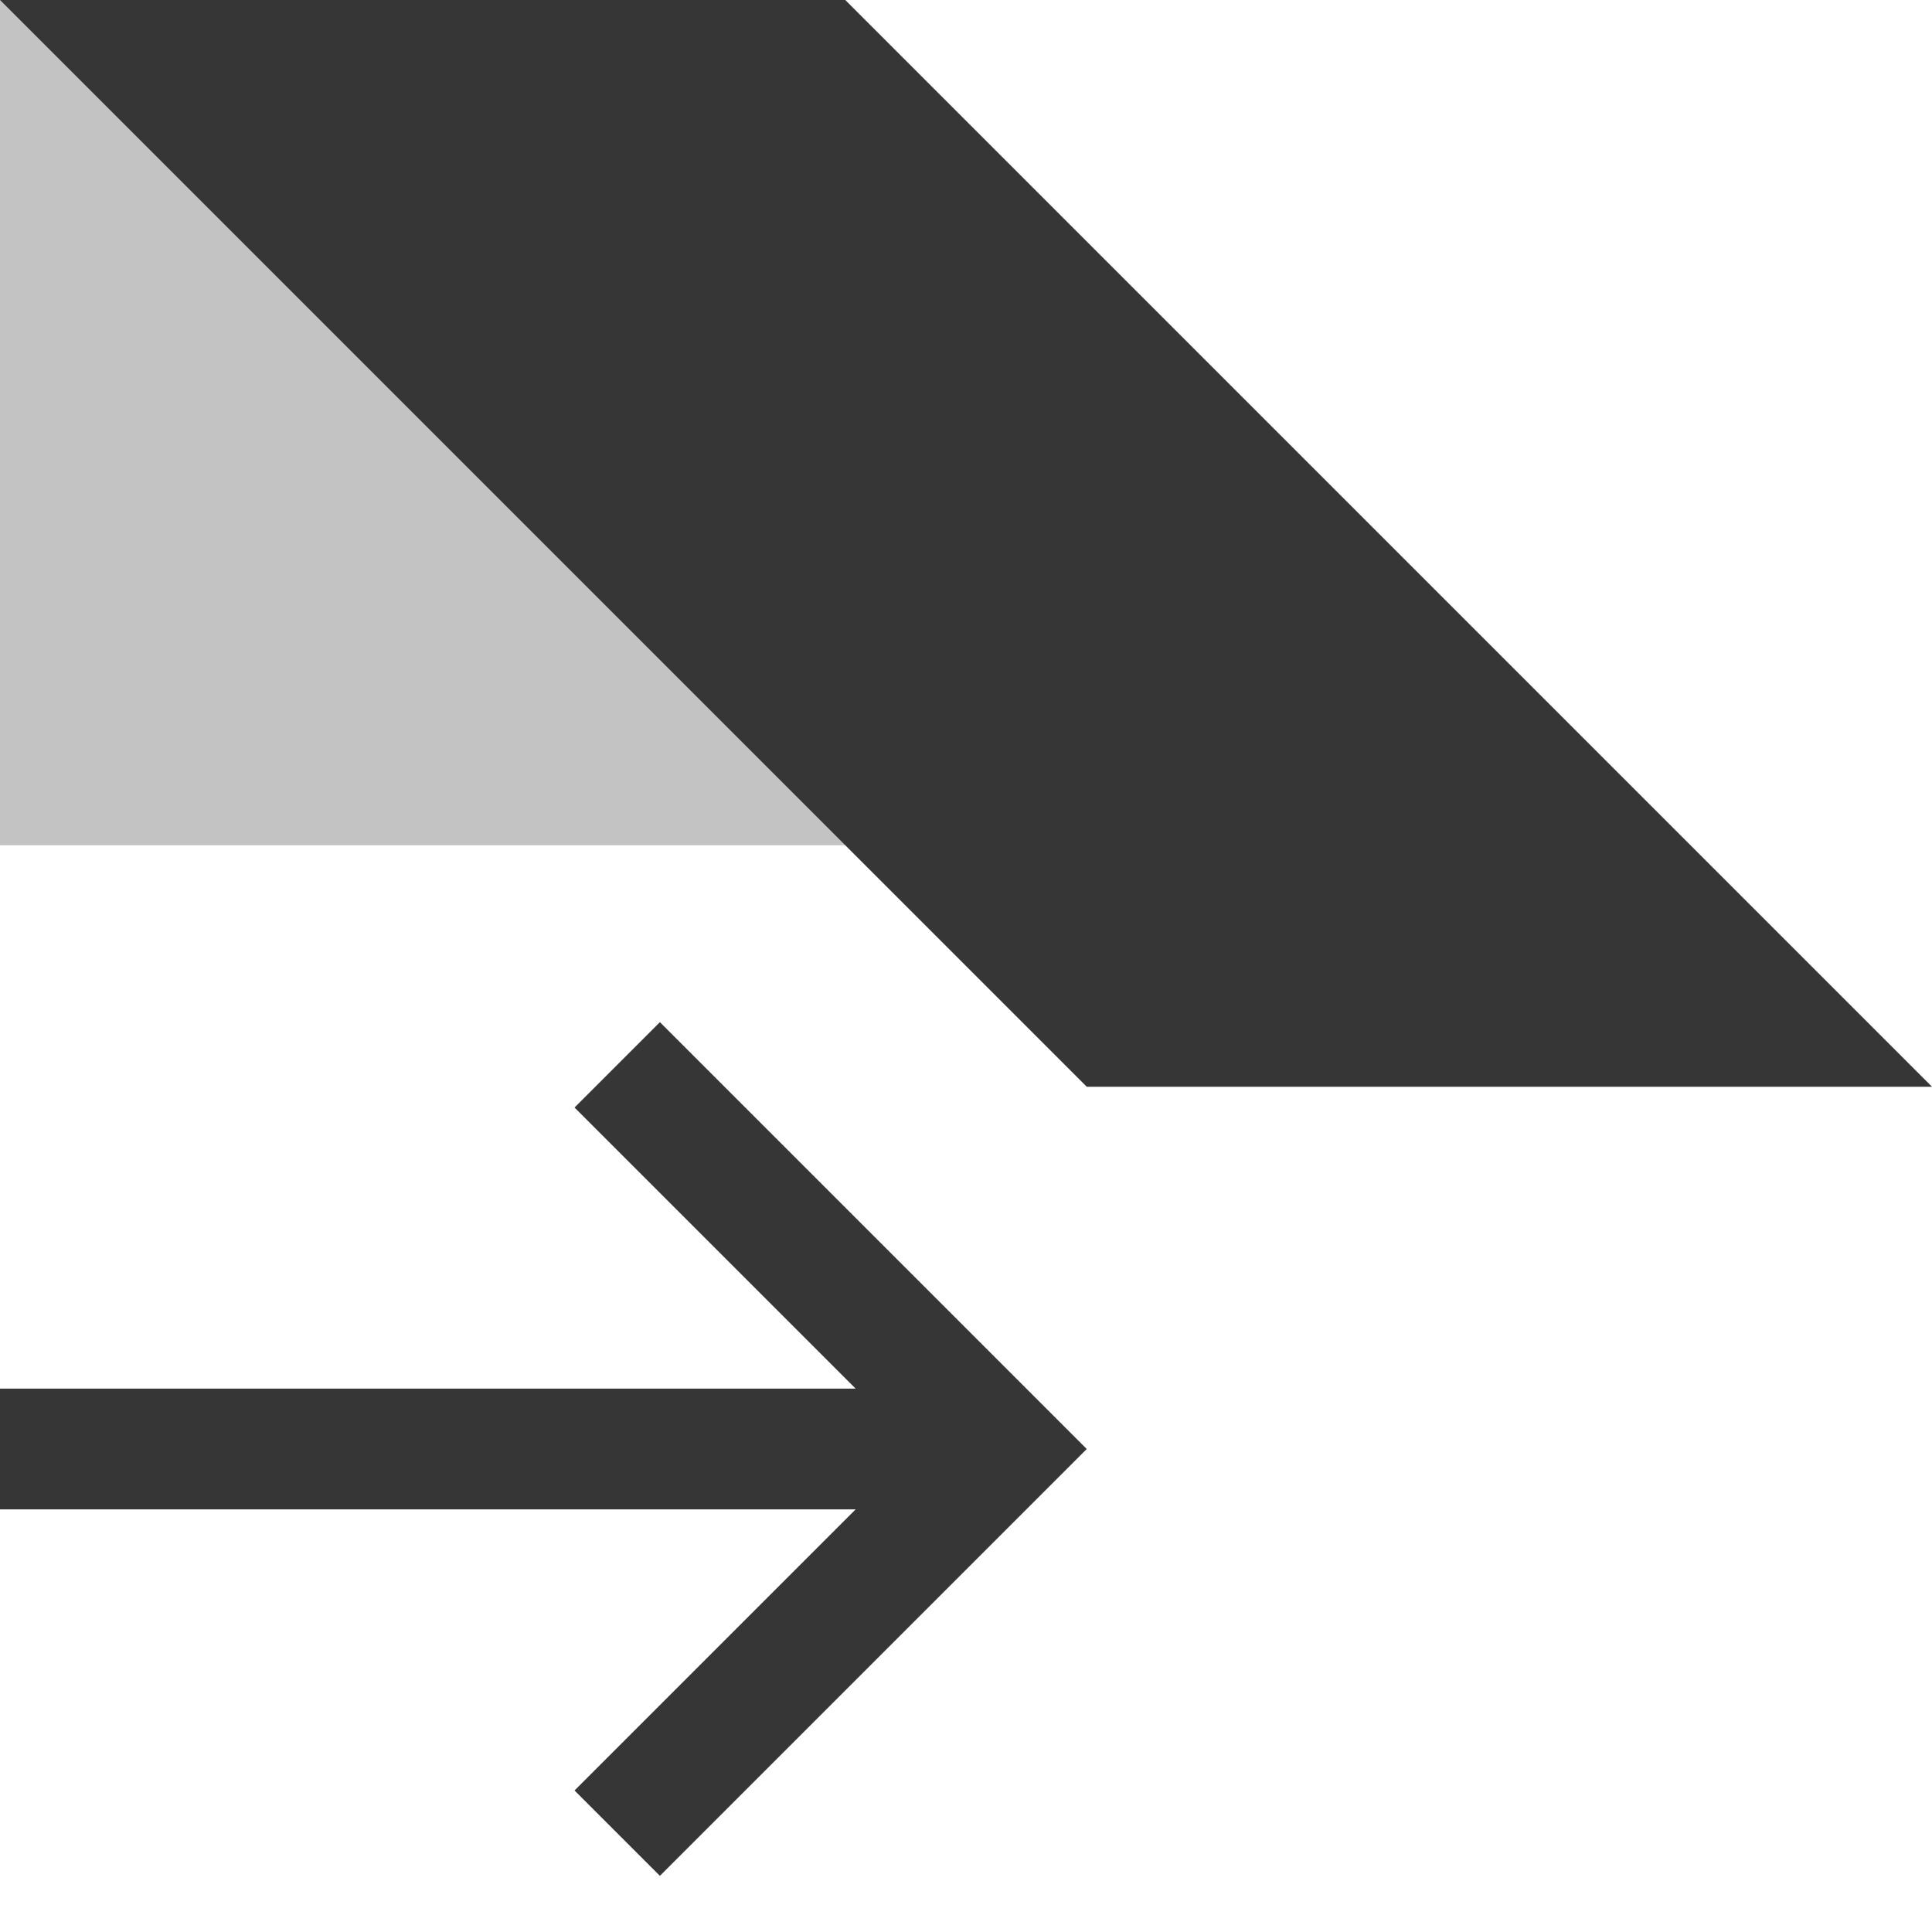
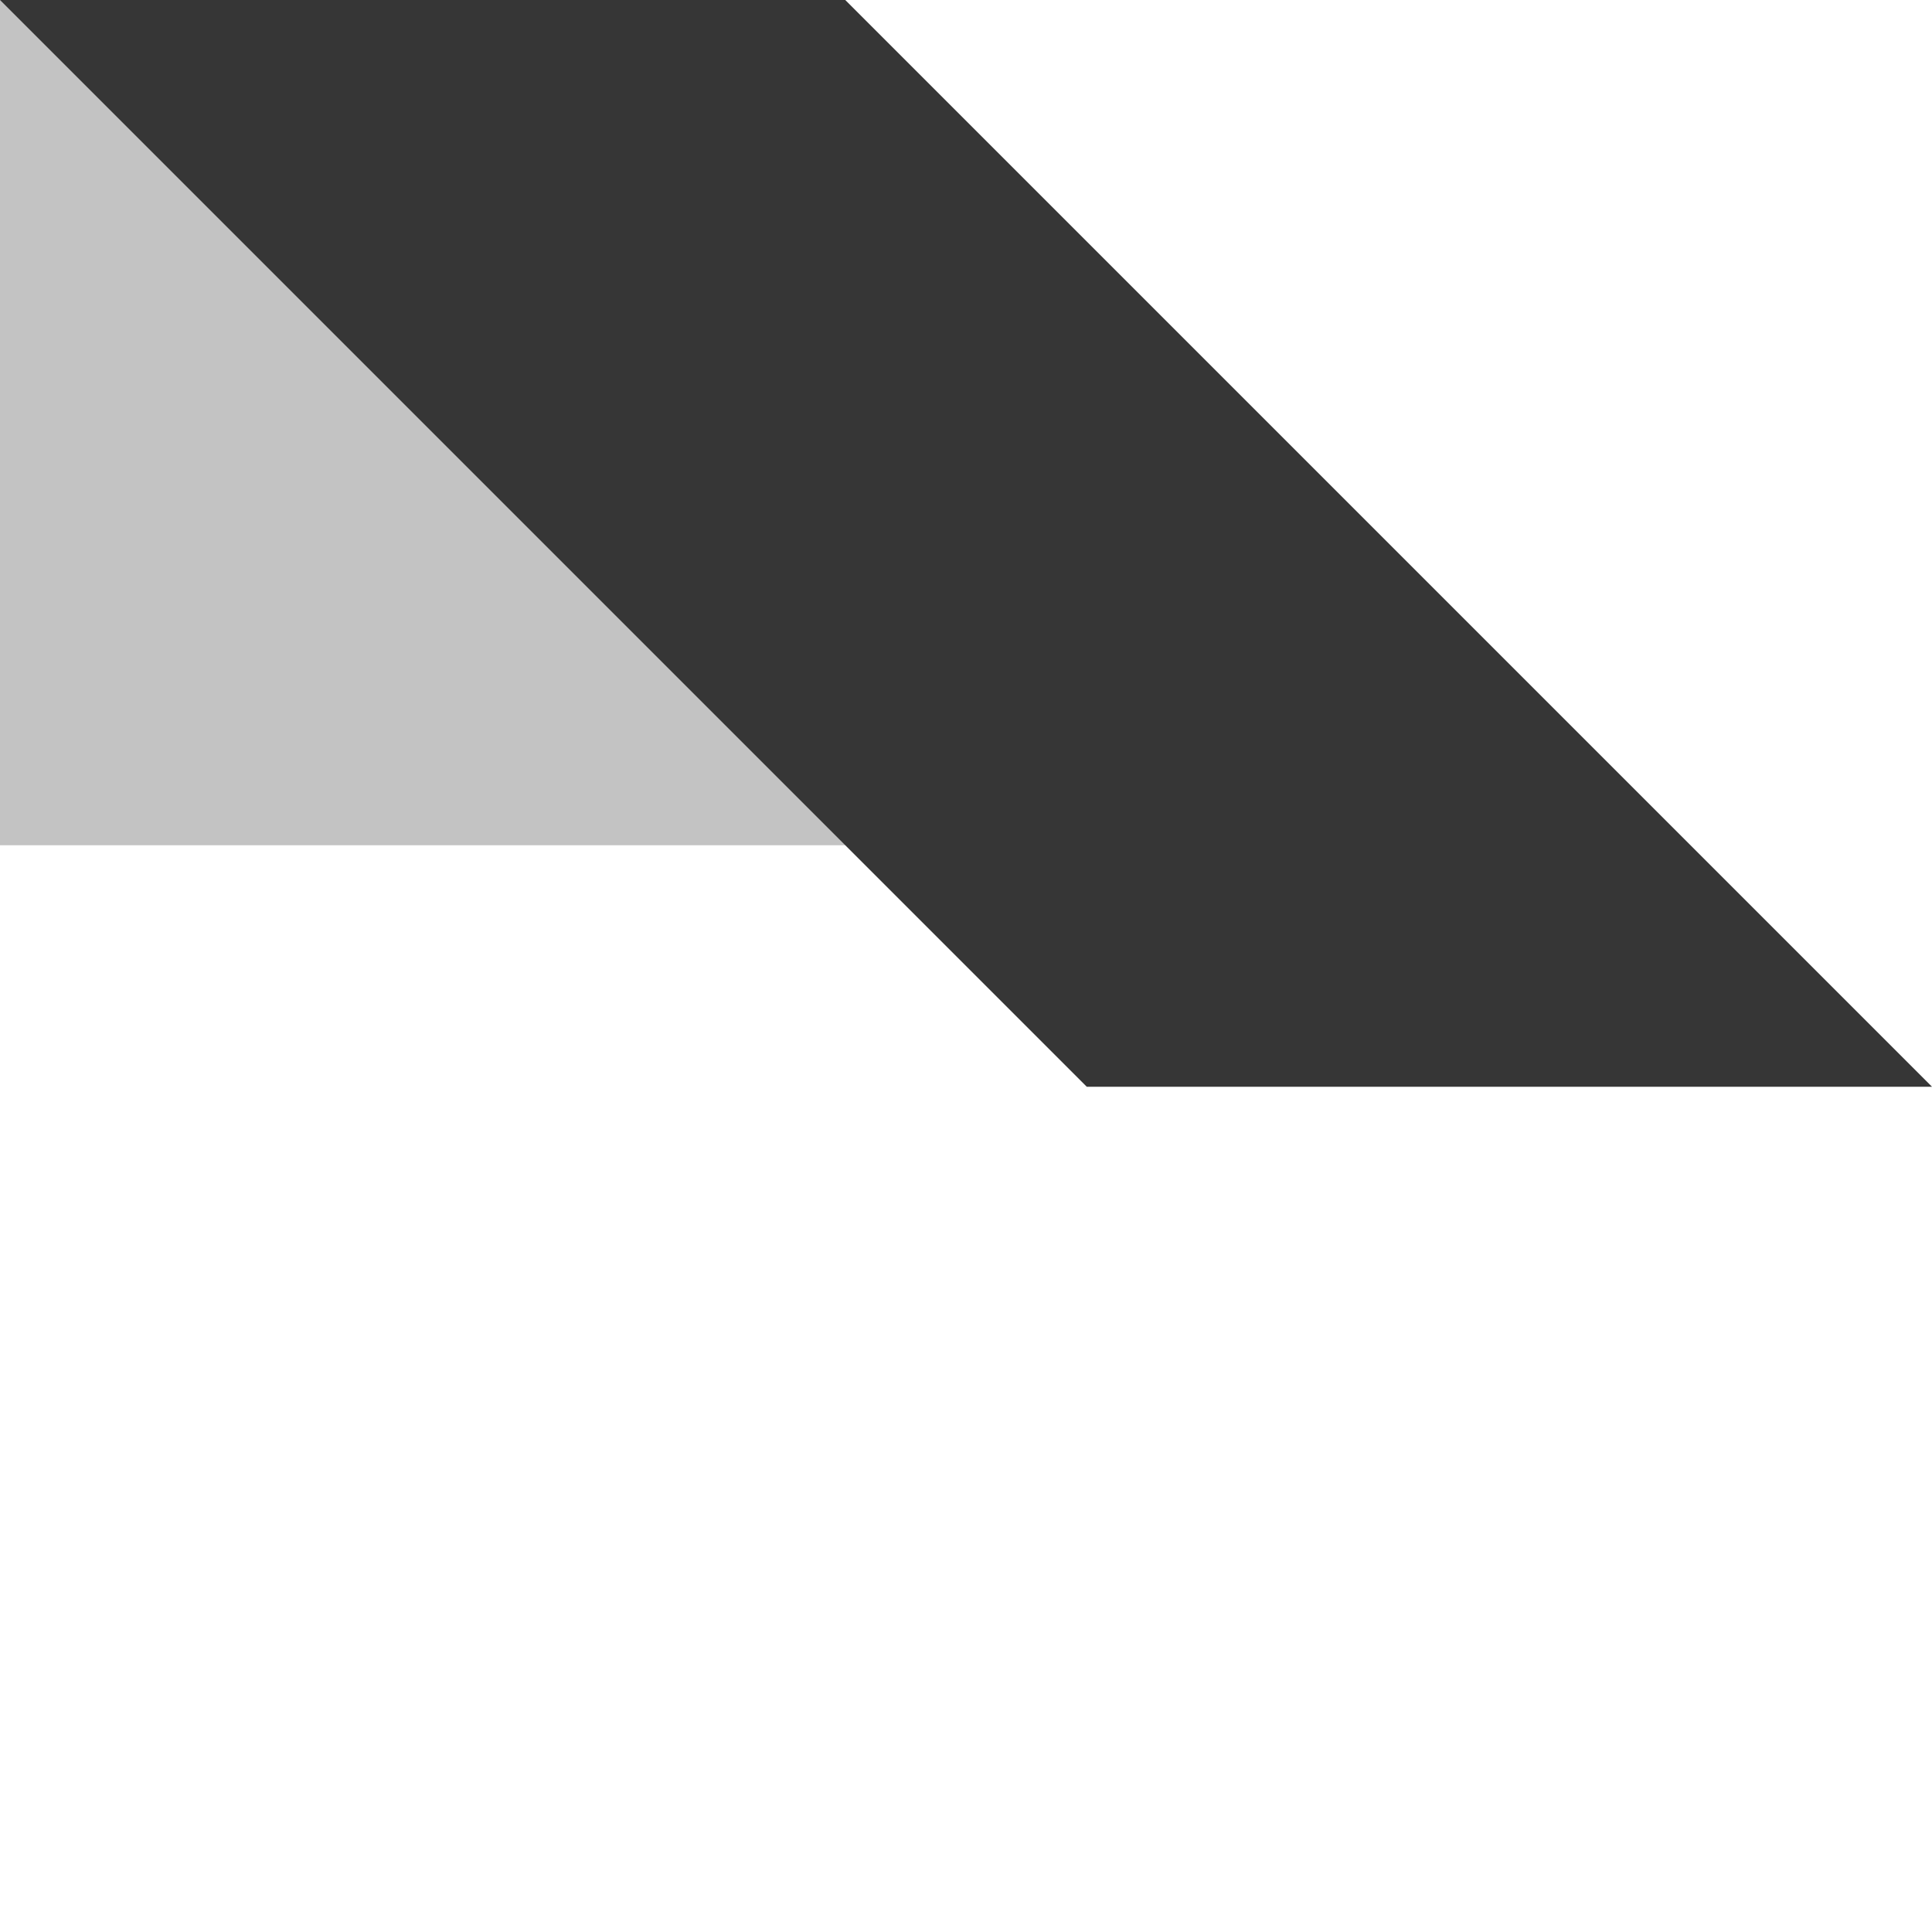
<svg xmlns="http://www.w3.org/2000/svg" width="16" height="16" version="1.1">
  <path d="m0 0v7h7v-7z" fill="#363636" opacity=".3" />
  <path d="m0 0 9 9h7l-9-9z" fill="#363636" />
-   <path d="m5.465 8.465-0.707 0.707 2.328 2.328h-7.086v1h7.086l-2.328 2.328 0.707 0.707 3.535-3.535-3.535-3.535z" fill="#363636" fill-rule="evenodd" stop-color="#000000" stroke-linecap="round" stroke-width="2.309" />
</svg>